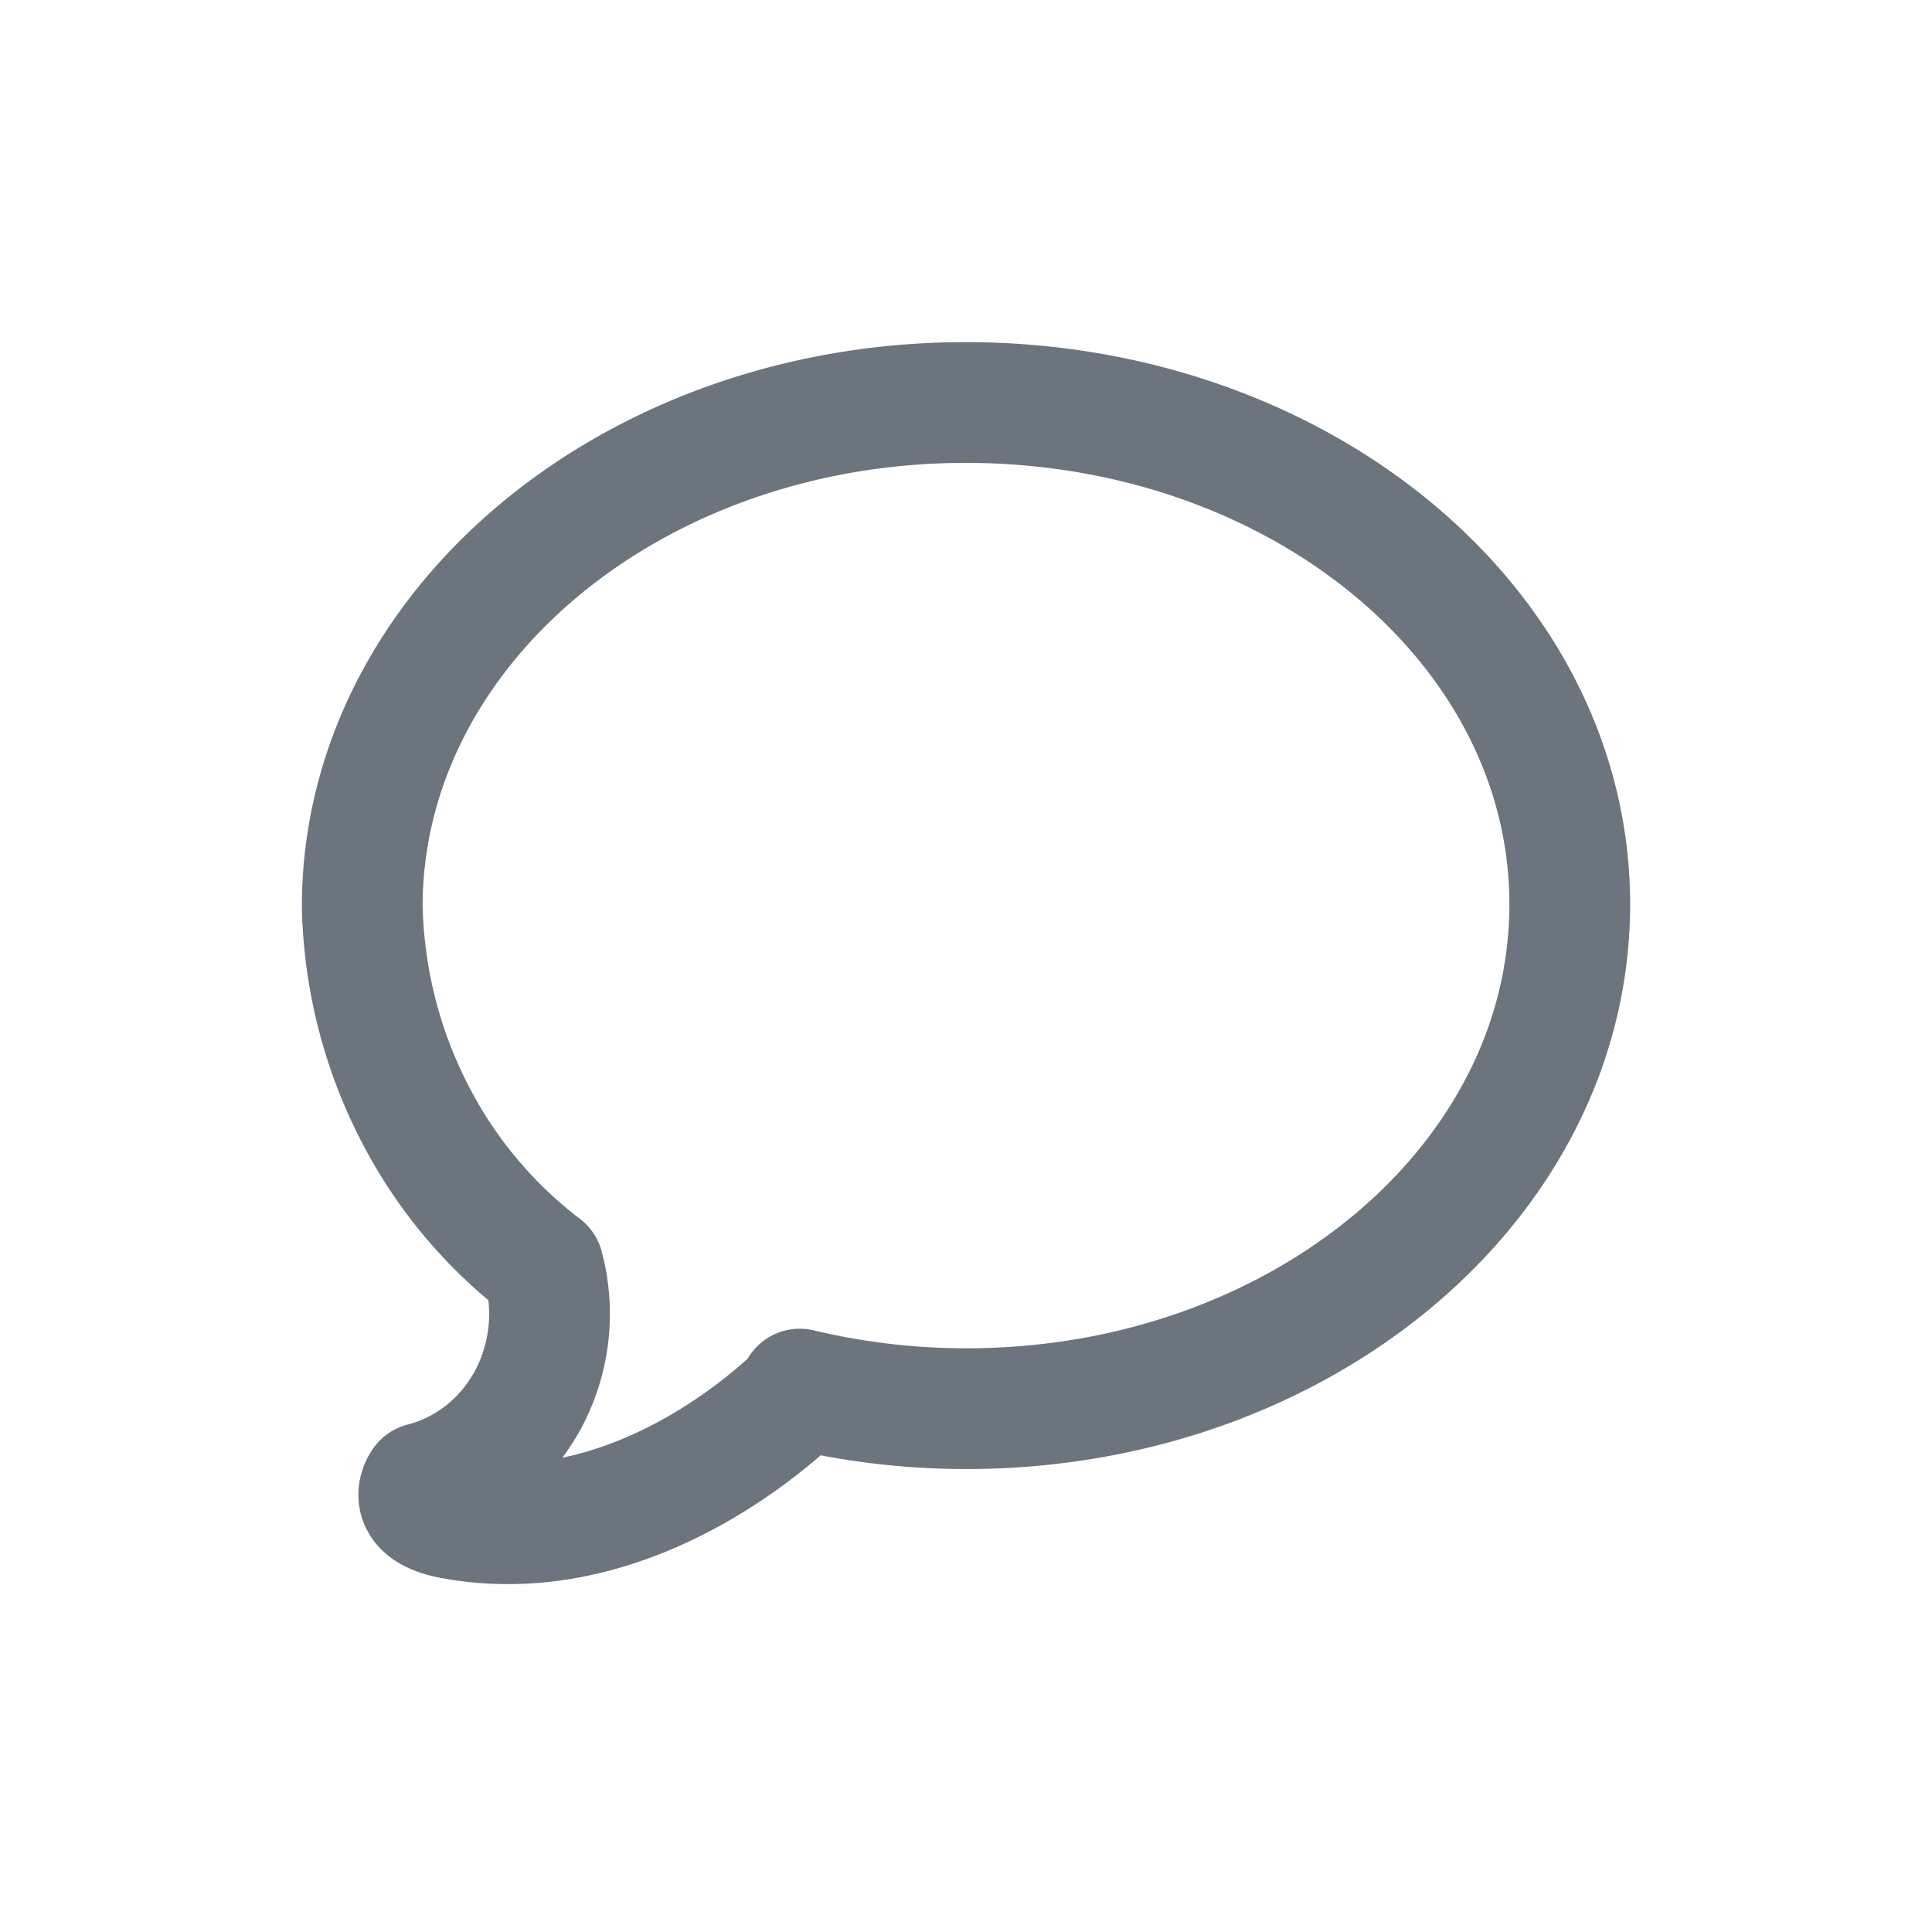
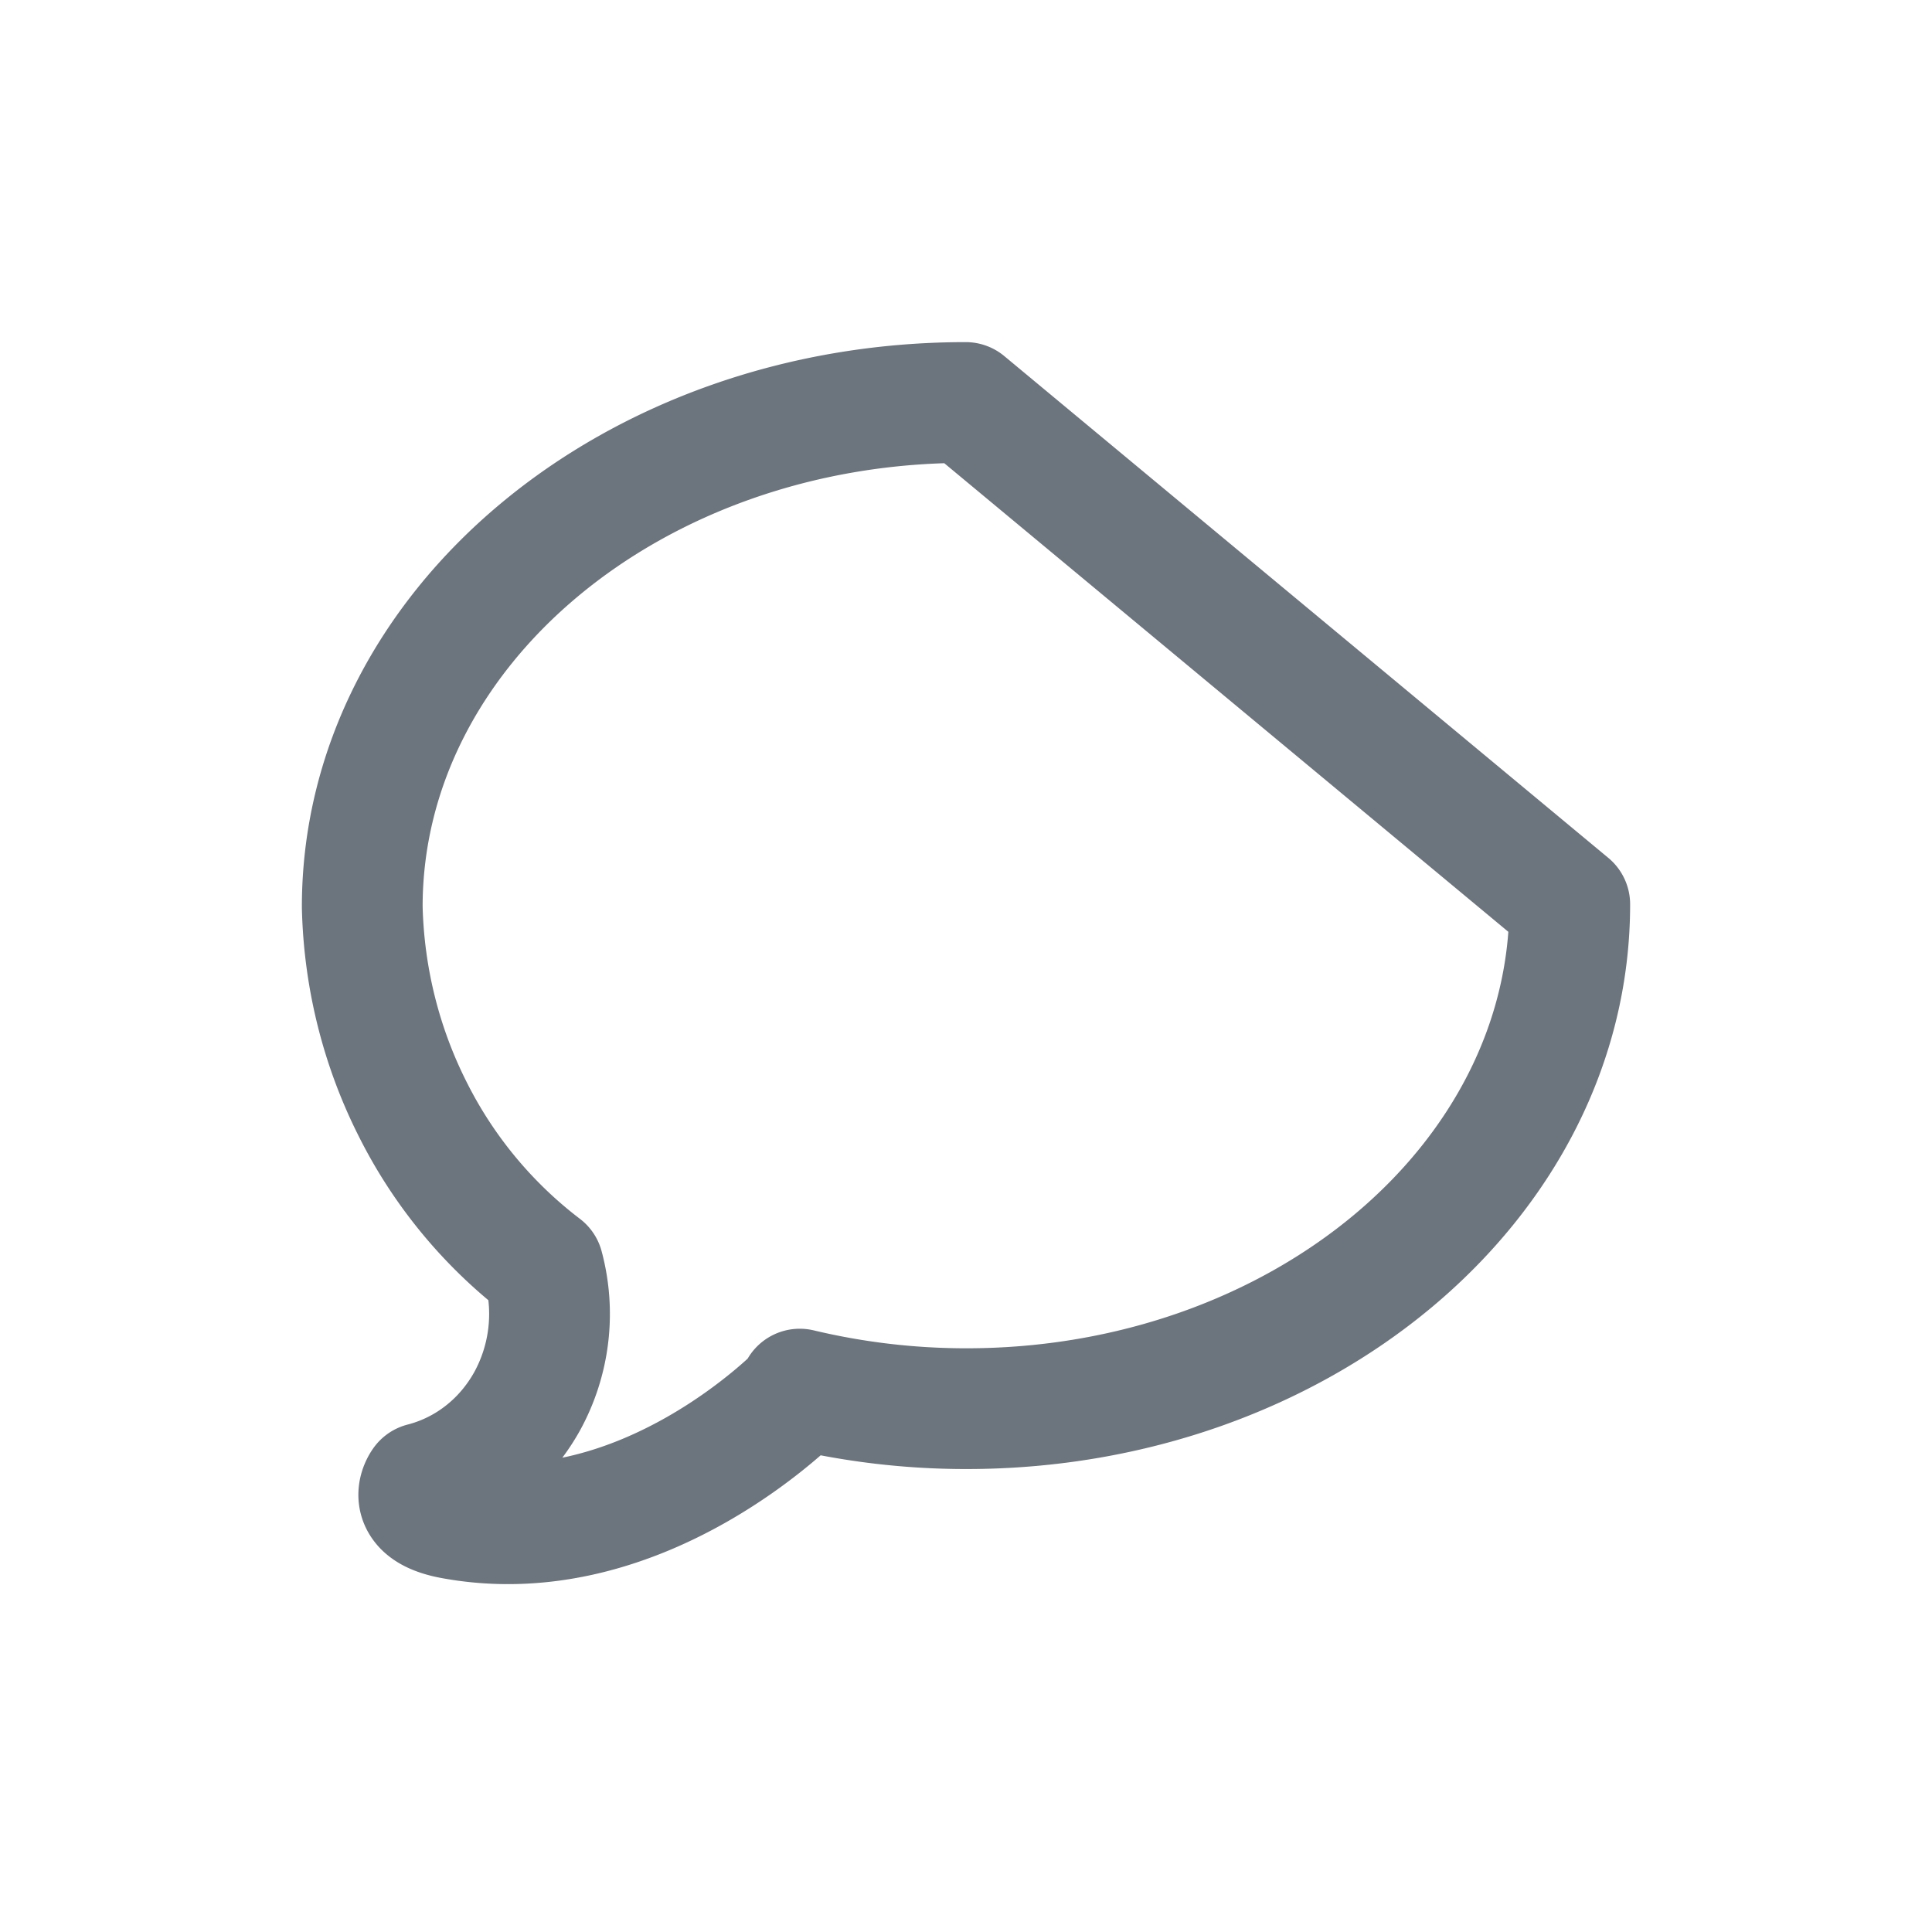
<svg xmlns="http://www.w3.org/2000/svg" width="24" height="24" viewBox="0 0 24 24" fill="none">
  <title>event-comment--feature-attribution</title>
-   <path d="M11.996 5C7.858 5 4.5 7.804 4.5 11.265c.02.876.234 1.735.625 2.51a5.63 5.63 0 0 0 1.624 1.962 2.255 2.255 0 0 1-.204 1.676c-.14.25-.327.47-.55.643a2.032 2.032 0 0 1-.745.367s-.24.322.352.439c2.391.454 4.333-1.566 4.333-1.566v-.04a8.909 8.909 0 0 0 2.069.243c4.138 0 7.496-2.803 7.496-6.265C19.5 7.772 16.134 5 11.996 5Z" stroke="#6C747D" stroke-width="1.5" stroke-linecap="round" stroke-linejoin="round" />
+   <path d="M11.996 5C7.858 5 4.5 7.804 4.5 11.265c.02.876.234 1.735.625 2.51a5.63 5.63 0 0 0 1.624 1.962 2.255 2.255 0 0 1-.204 1.676c-.14.25-.327.47-.55.643a2.032 2.032 0 0 1-.745.367s-.24.322.352.439c2.391.454 4.333-1.566 4.333-1.566v-.04a8.909 8.909 0 0 0 2.069.243c4.138 0 7.496-2.803 7.496-6.265Z" stroke="#6C747D" stroke-width="1.5" stroke-linecap="round" stroke-linejoin="round" />
</svg>